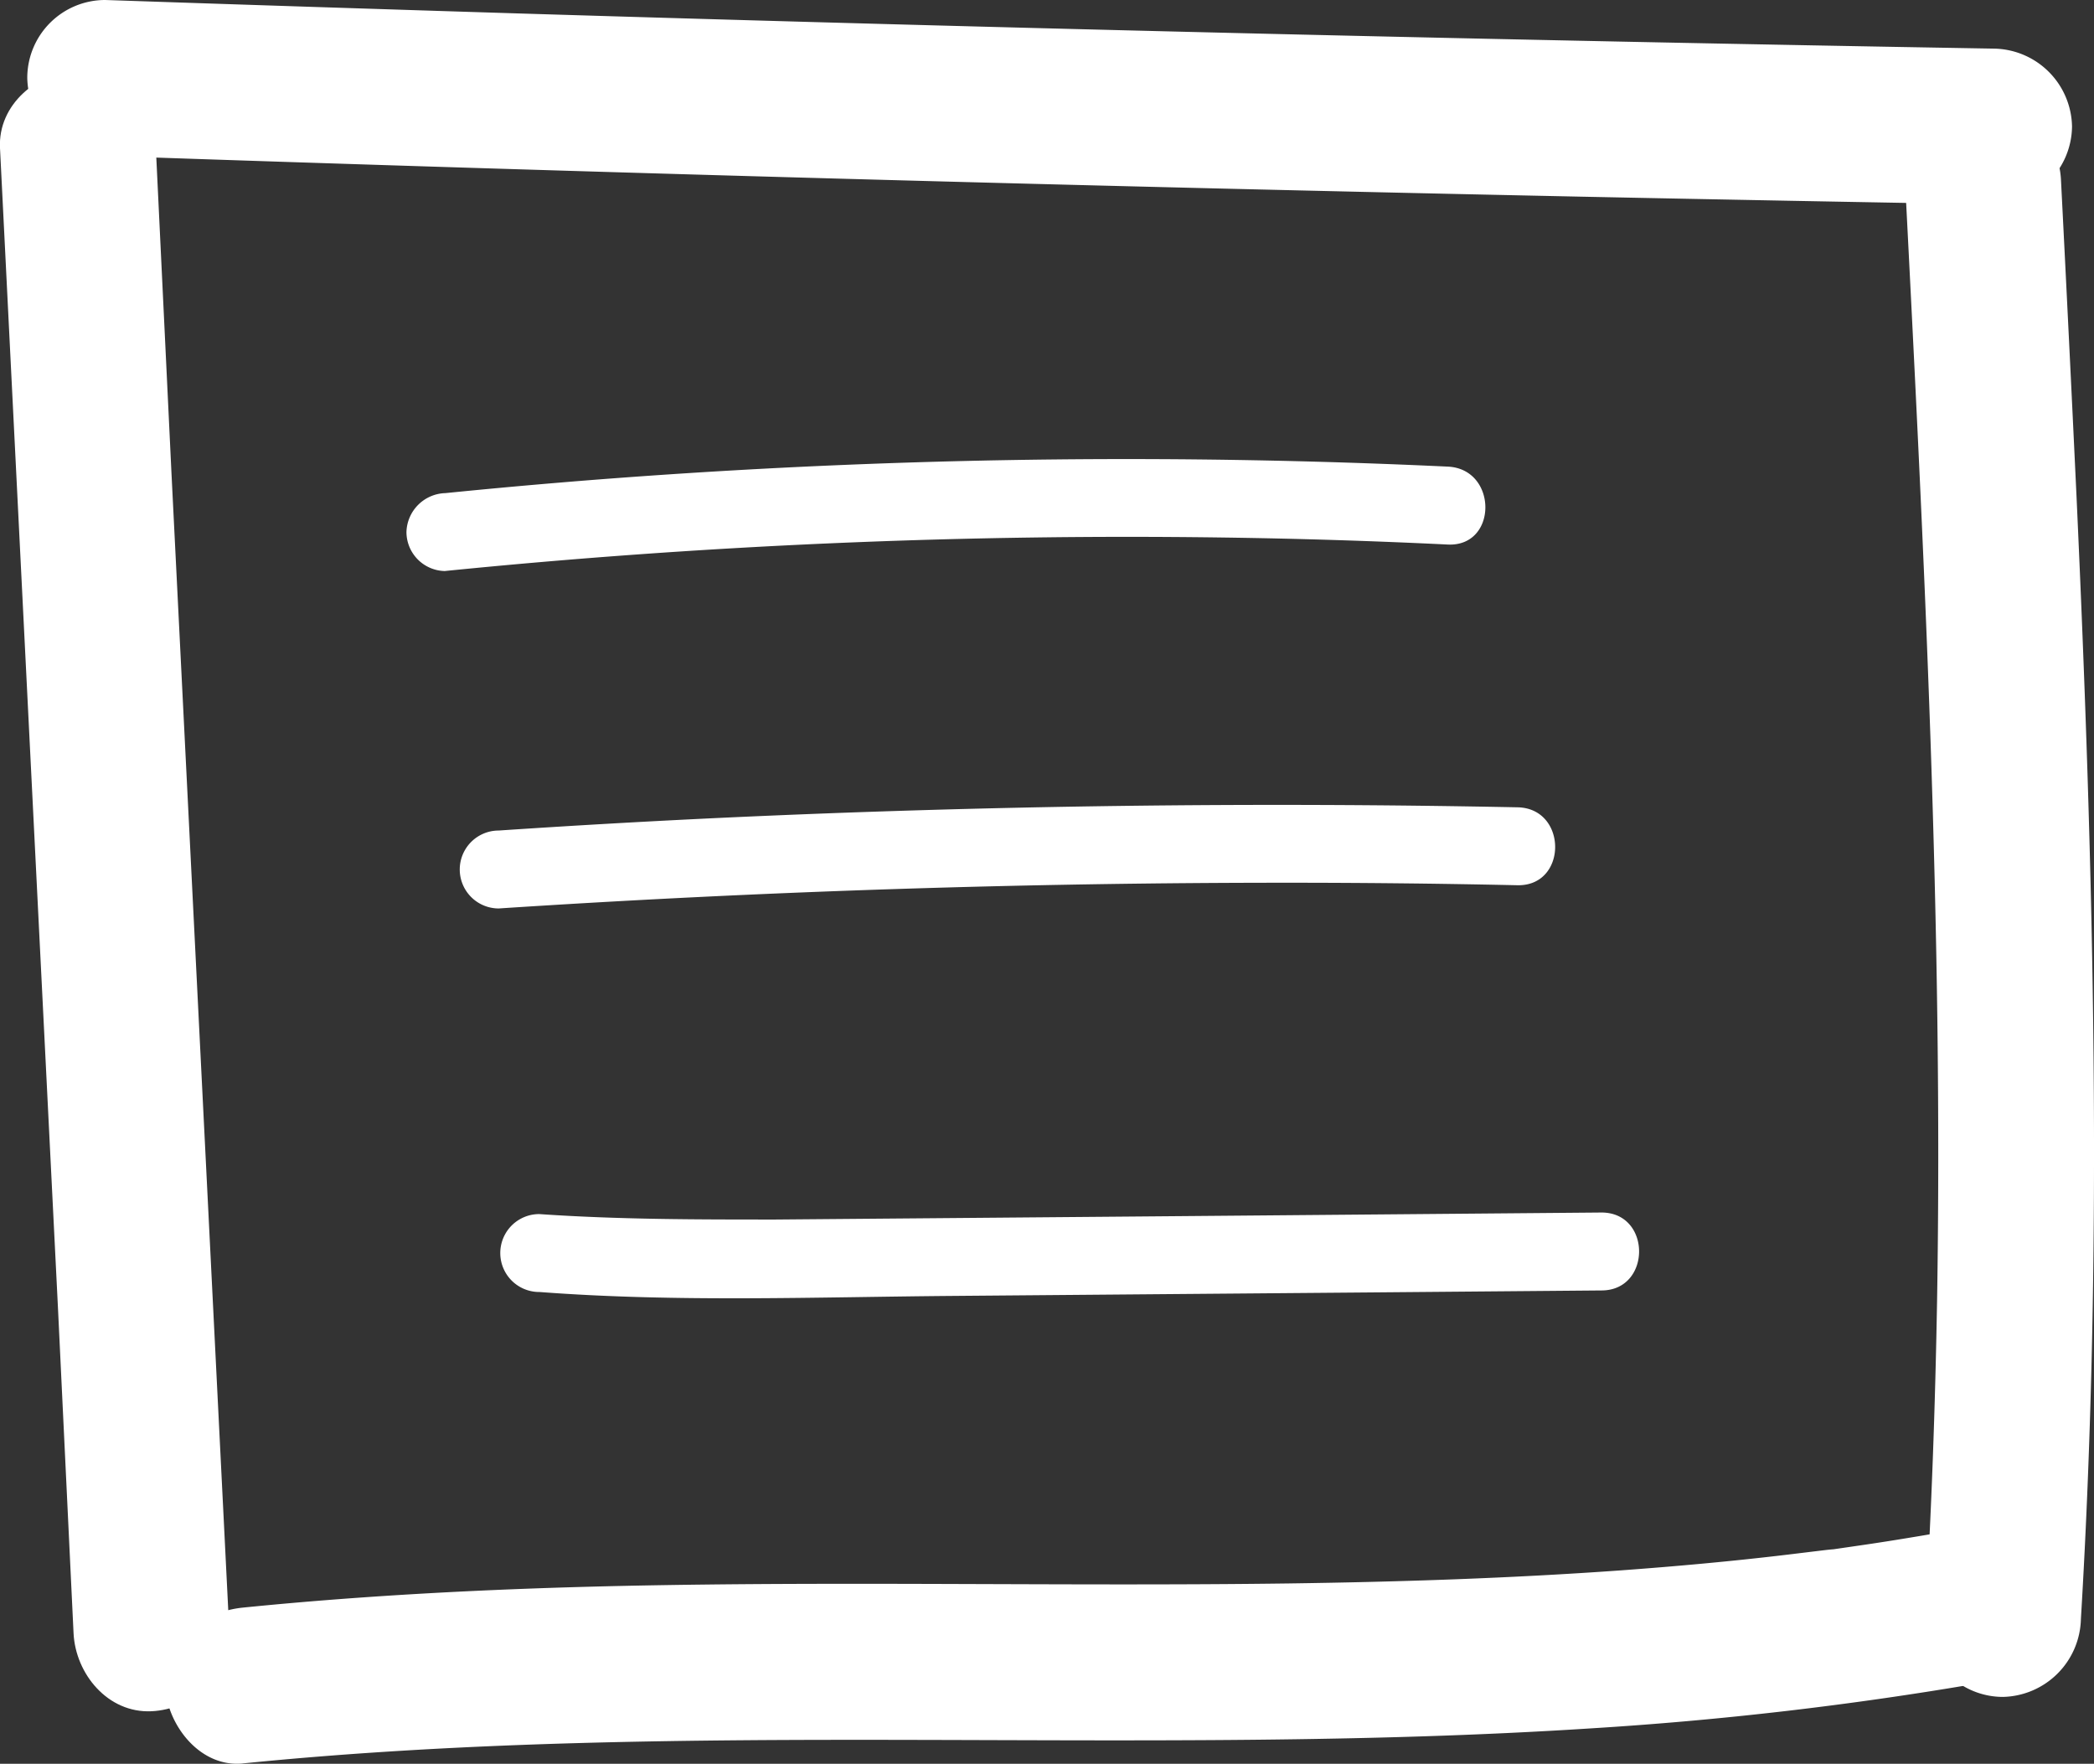
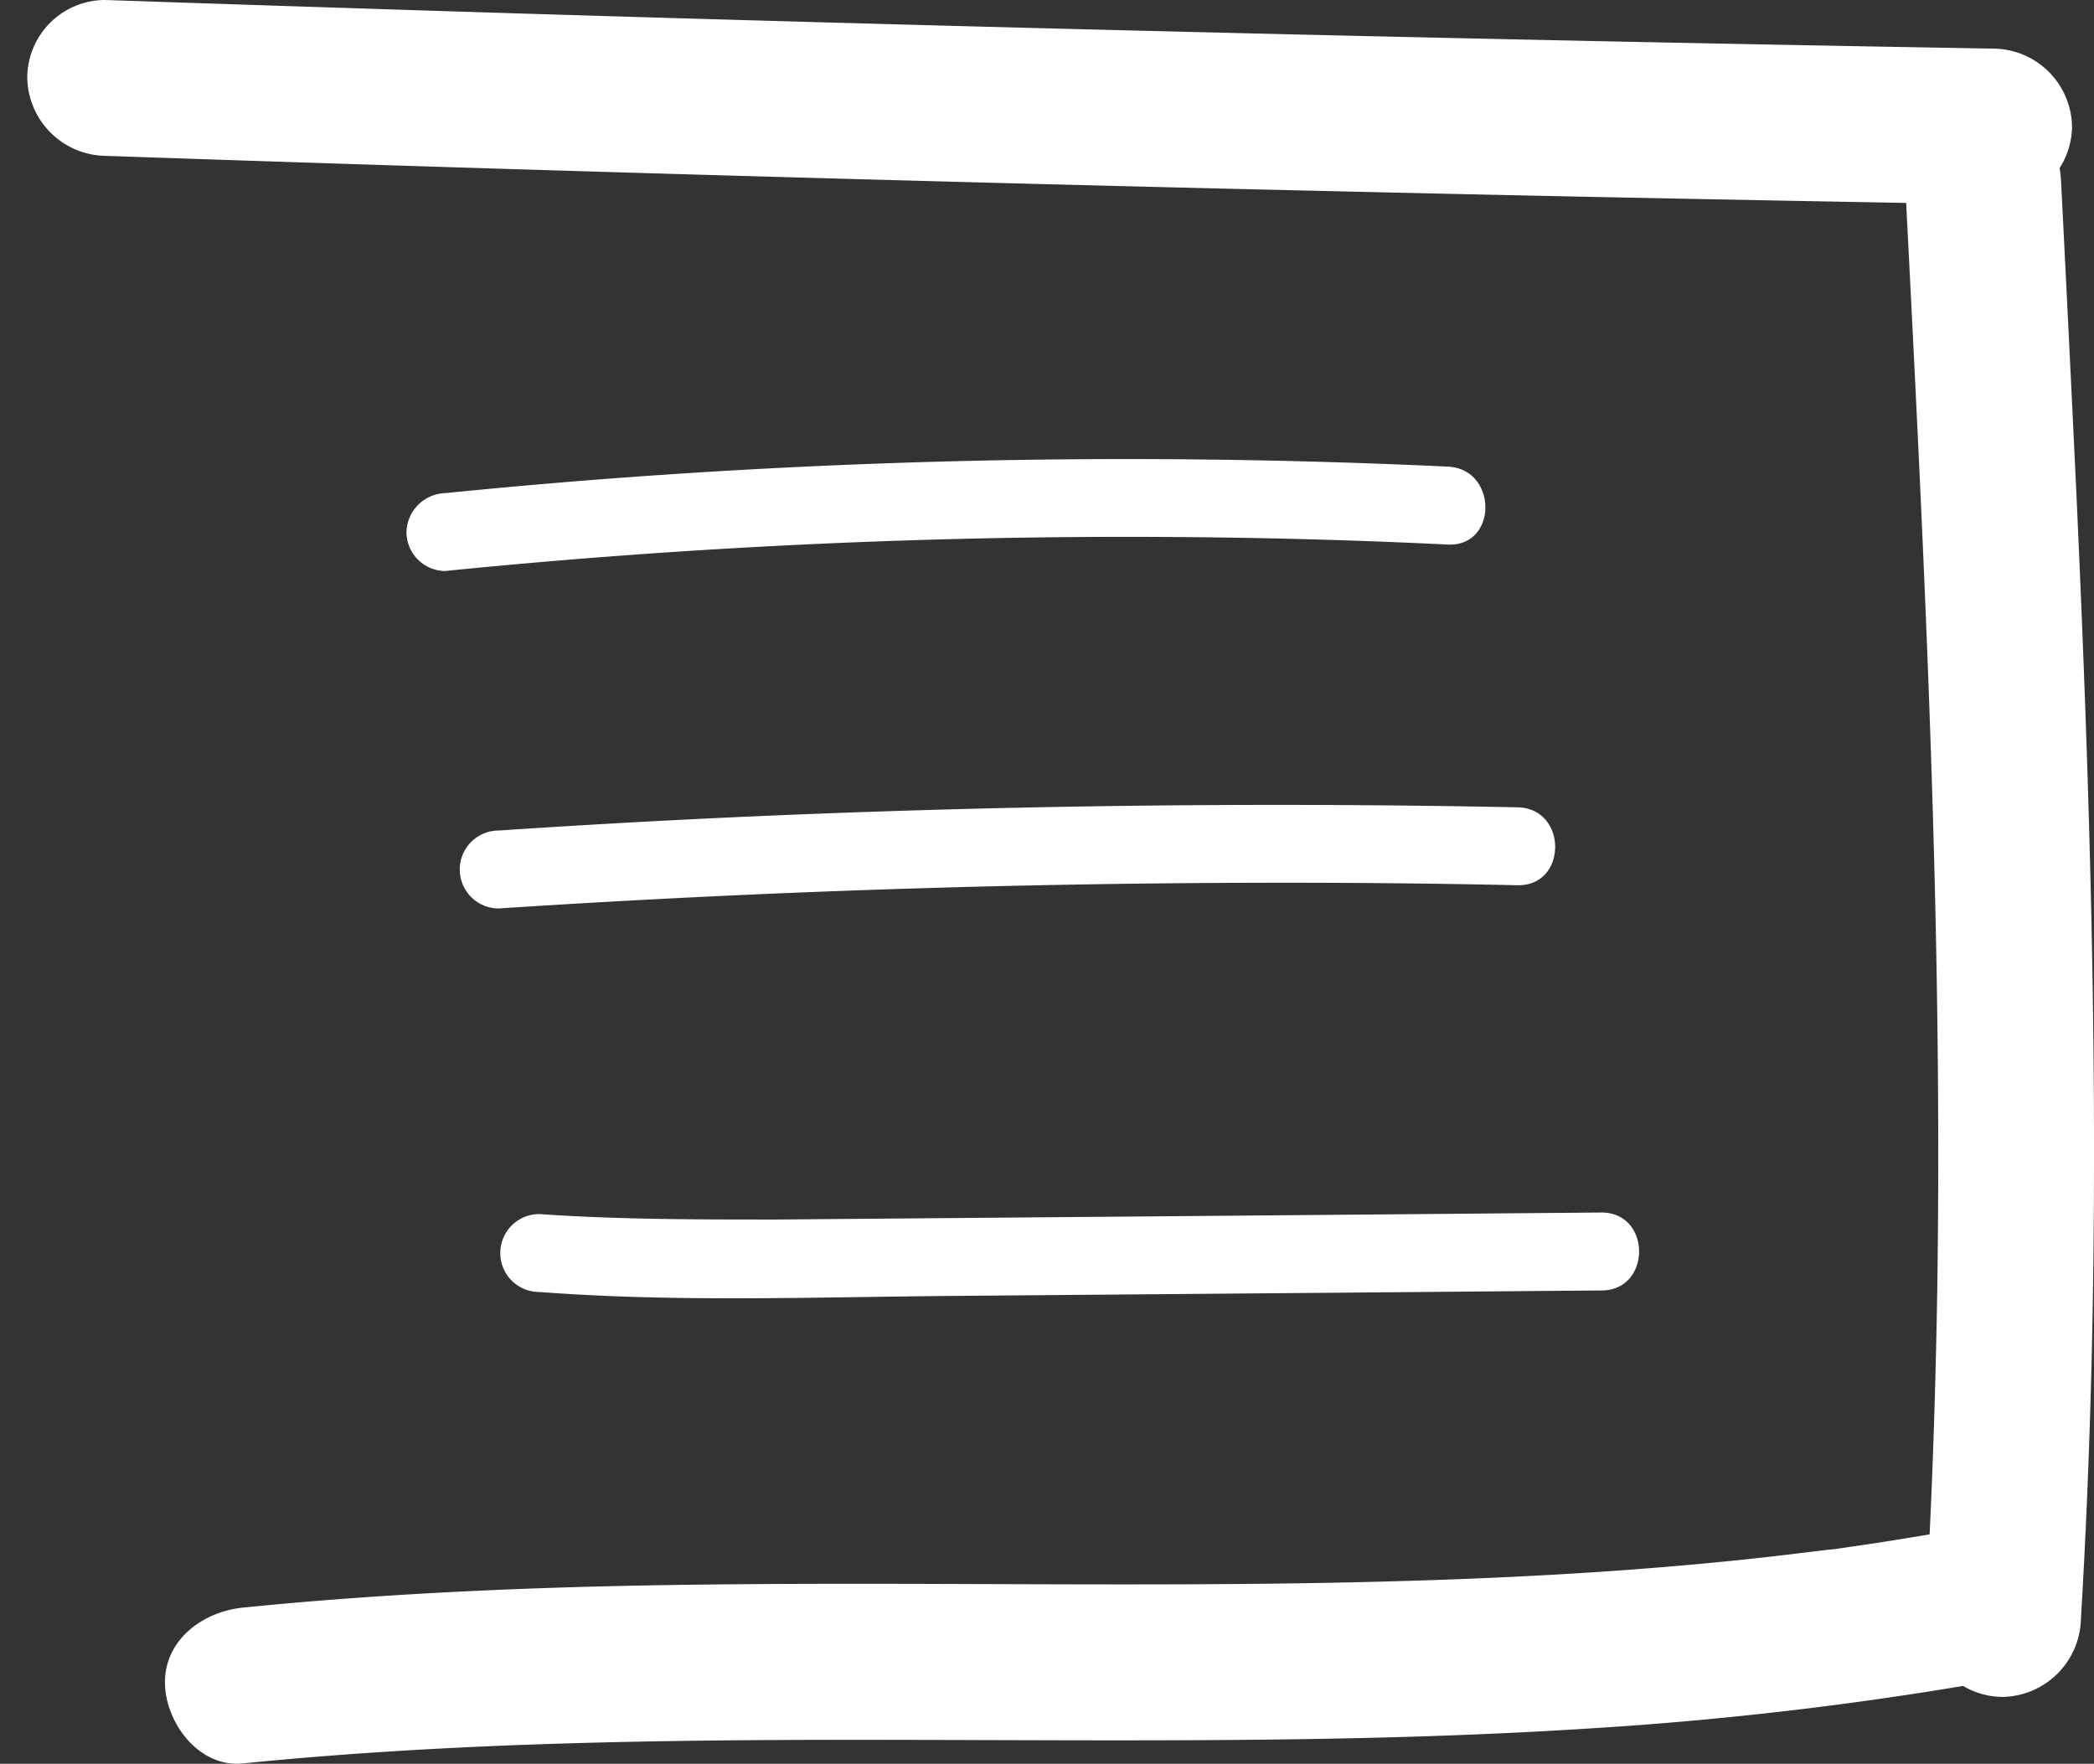
<svg xmlns="http://www.w3.org/2000/svg" viewBox="0 0 134.36 113.17">
  <rect x="0" y="0" width="134.36" height="113.17" fill="#333333" stroke="none" />
  <defs>
    <style>.cls-1{fill:#fff;}</style>
  </defs>
  <title>menu-mobil</title>
  <g id="Ebene_2" data-name="Ebene 2">
    <g id="Ebene_3" data-name="Ebene 3">
      <path class="cls-1" d="M28.53,36.64a438.85,438.85,0,0,1,50-2.15q7.19.1,14.37.45c3.21.15,3.21-4.85,0-5a439.3,439.3,0,0,0-50,.5q-7.17.48-14.32,1.2a2.57,2.57,0,0,0-2.5,2.5,2.51,2.51,0,0,0,2.5,2.5Z" />
      <path class="cls-1" d="M32,58.29q25.34-1.66,50.75-1.65,7.3,0,14.62.16c3.22.06,3.22-4.94,0-5q-25.39-.51-50.78.66-7.29.34-14.59.83a2.5,2.5,0,1,0,0,5Z" />
      <path class="cls-1" d="M34.62,82.9c8.84.67,17.75.32,26.6.25l26.37-.22,15.17-.13c3.21,0,3.22-5,0-5q-26.49.23-53,.45c-5.05,0-10.11,0-15.16-.35a2.5,2.5,0,0,0,0,5Z" />
-       <path class="cls-1" d="M0,9.5,3.72,83.94l1,20.86c.13,2.61,2.2,5.13,5,5,2.59-.12,5.14-2.2,5-5L11,30.31,10,9.5c-.13-2.61-2.21-5.13-5-5-2.6.12-5.14,2.2-5,5Z" />
      <path class="cls-1" d="M6.75,10q47.37,1.63,94.76,2.62,13.21.27,26.44.5a5.06,5.06,0,0,0,5-5,5.09,5.09,0,0,0-5-5Q80.55,2.31,33.18.86,20,.45,6.75,0a5,5,0,0,0-5,5,5.1,5.1,0,0,0,5,5Z" />
      <path class="cls-1" d="M122.23,11.52c1.23,24,2.46,48,2.06,72-.12,6.79-.36,13.58-.77,20.36a5,5,0,0,0,5,5,5.12,5.12,0,0,0,5-5c1.44-24,.82-48-.28-72q-.48-10.18-1-20.36c-.14-2.61-2.21-5.13-5-5-2.6.11-5.15,2.2-5,5Z" />
      <path class="cls-1" d="M15.56,113.15c28.76-2.89,57.7-.39,86.5-2.25A231.41,231.41,0,0,0,127,108c2.59-.45,4.27-3.75,3.49-6.15a5.13,5.13,0,0,0-6.15-3.49c-1.75.3-3.51.59-5.27.84l-1.44.21c-.15,0-1,.13-.11,0l-2.89.35c-3.52.42-7.06.74-10.61,1-7.1.51-14.21.74-21.33.84-14.28.19-28.56-.15-42.84.16-8.1.18-16.2.58-24.26,1.39-2.59.26-5.13,2.11-5,5,.11,2.48,2.21,5.28,5,5Z" />
    </g>
  </g>
</svg>